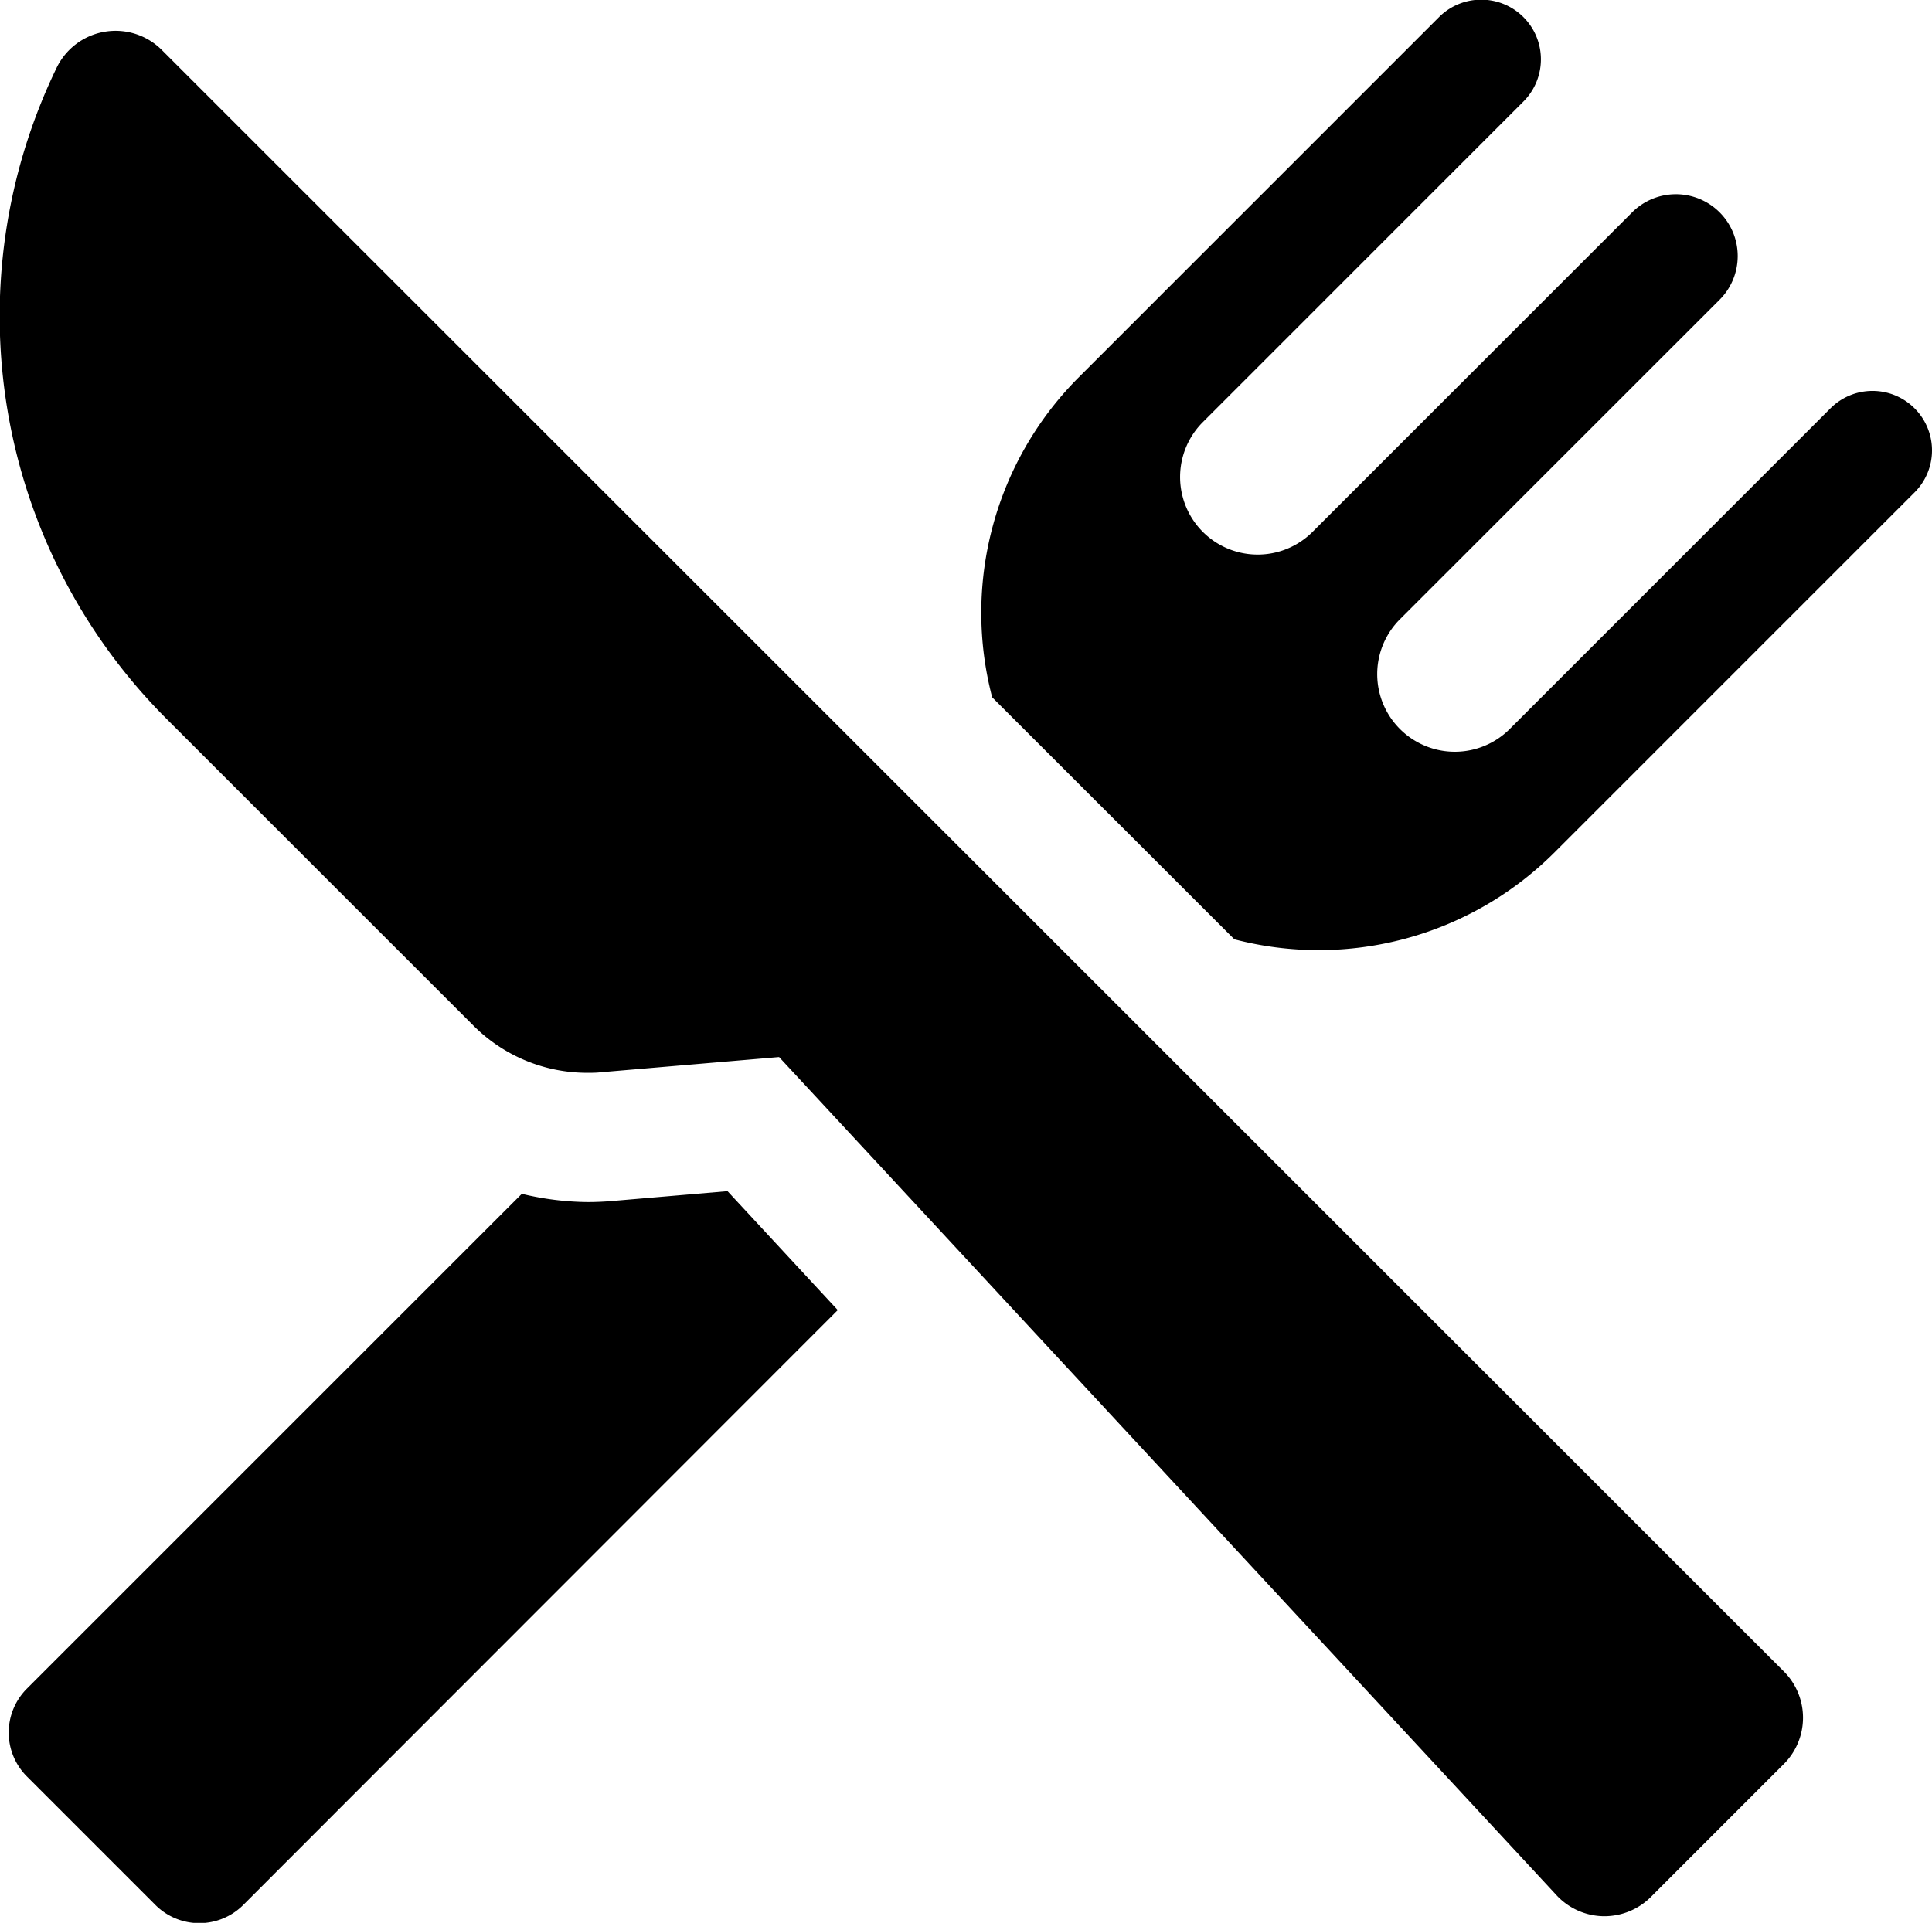
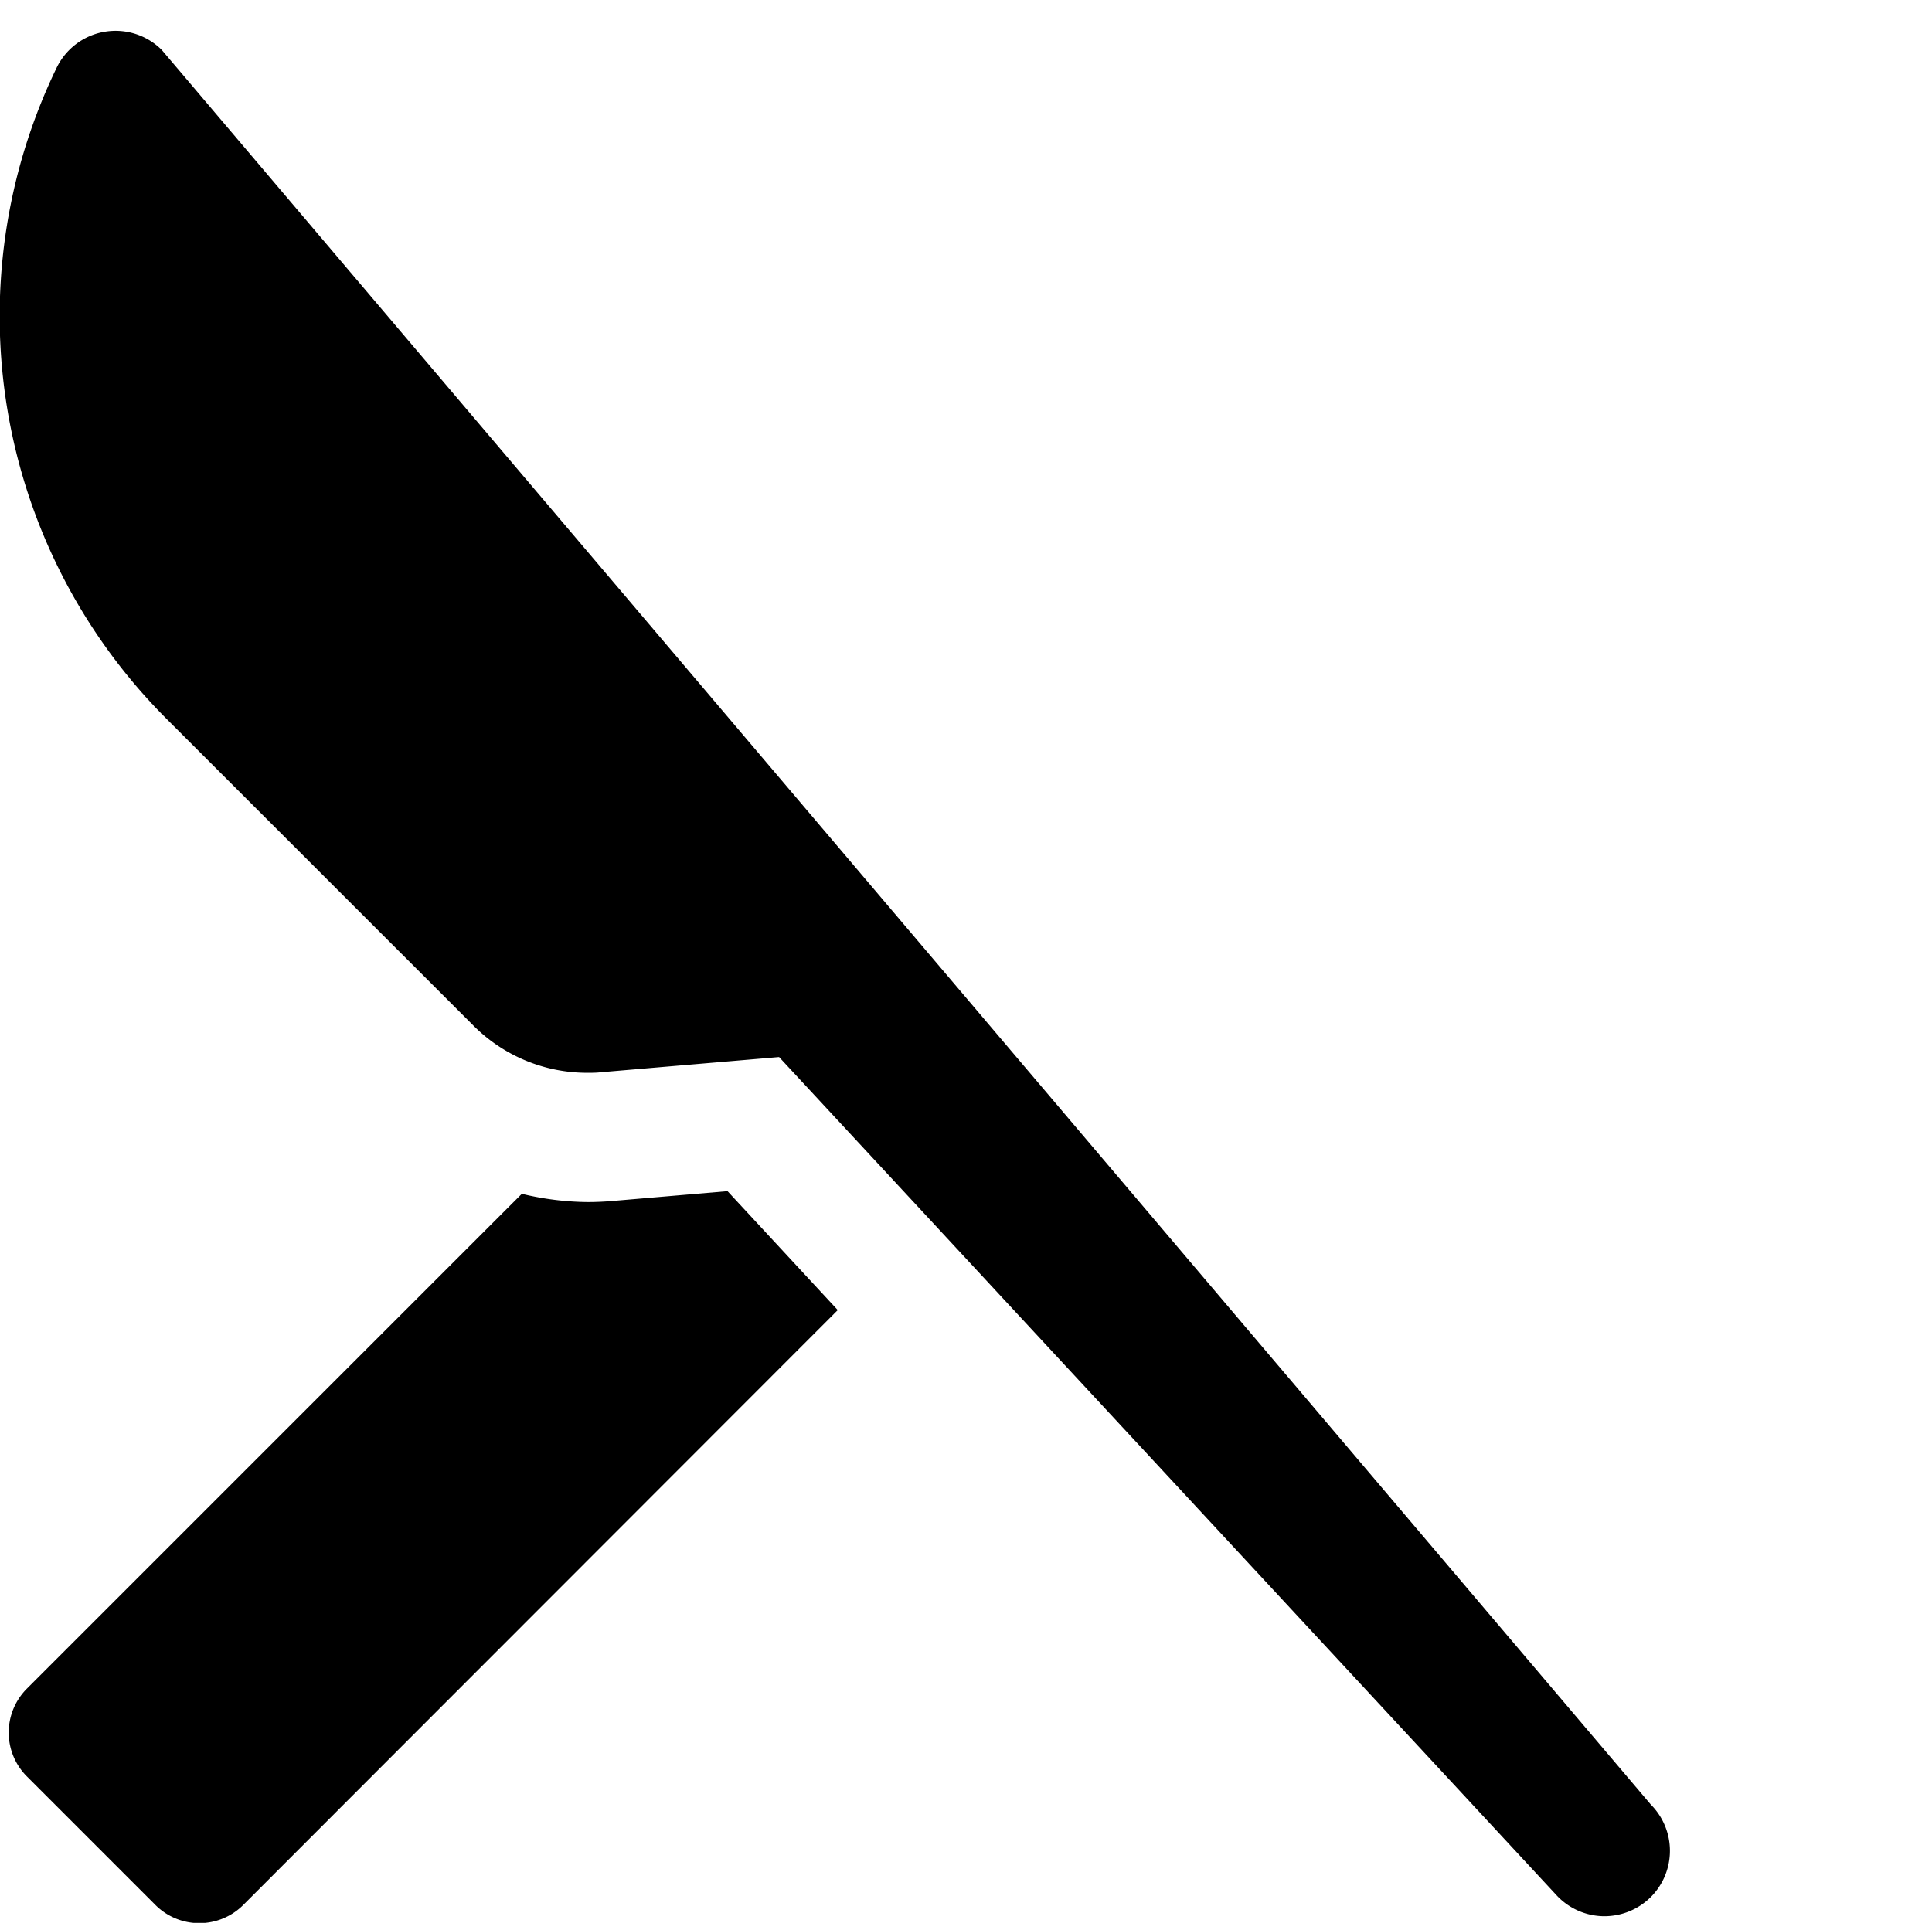
<svg xmlns="http://www.w3.org/2000/svg" width="27.464" height="27.341" viewBox="0 0 27.464 27.341">
  <g transform="translate(0 -1.104)">
    <path d="M10.793,303.291q-.175.015-.35.015a4.129,4.129,0,0,1-.934-.117l-7.035,7.035a.883.883,0,0,0,0,1.25L4.3,313.3a.883.883,0,0,0,1.249,0L14,304.842l-1.567-1.691Z" transform="translate(-2.091 -285.11)" />
-     <path d="M262.169,6.91a.845.845,0,0,0-1.195,0l-4.559,4.559a1.1,1.1,0,0,1-1.562-1.559l4.537-4.536a.879.879,0,1,0-1.243-1.243l-4.535,4.535a1.1,1.1,0,1,1-1.561-1.559l4.558-4.559a.846.846,0,1,0-1.2-1.2l-5.129,5.129a4.74,4.74,0,0,0-1.223,4.542L252.5,14.46a4.741,4.741,0,0,0,4.54-1.225l5.129-5.129A.845.845,0,0,0,262.169,6.91Z" transform="translate(-234.953)" />
-     <path d="M2.3,9.209a.93.93,0,0,0-.657-.272.944.944,0,0,0-.155.013.93.93,0,0,0-.683.512,8.1,8.1,0,0,0,1.564,9.259l4.363,4.362a2.283,2.283,0,0,0,1.616.669c.065,0,.129,0,.194-.008l2.533-.216L22.125,35.444a.931.931,0,0,0,.665.3h.016a.936.936,0,0,0,.66-.272l1.892-1.892a.931.931,0,0,0,0-1.316Z" transform="translate(0 -7.394)" />
+     <path d="M2.3,9.209a.93.93,0,0,0-.657-.272.944.944,0,0,0-.155.013.93.93,0,0,0-.683.512,8.1,8.1,0,0,0,1.564,9.259l4.363,4.362a2.283,2.283,0,0,0,1.616.669c.065,0,.129,0,.194-.008l2.533-.216L22.125,35.444a.931.931,0,0,0,.665.3h.016a.936.936,0,0,0,.66-.272a.931.931,0,0,0,0-1.316Z" transform="translate(0 -7.394)" />
  </g>
</svg>